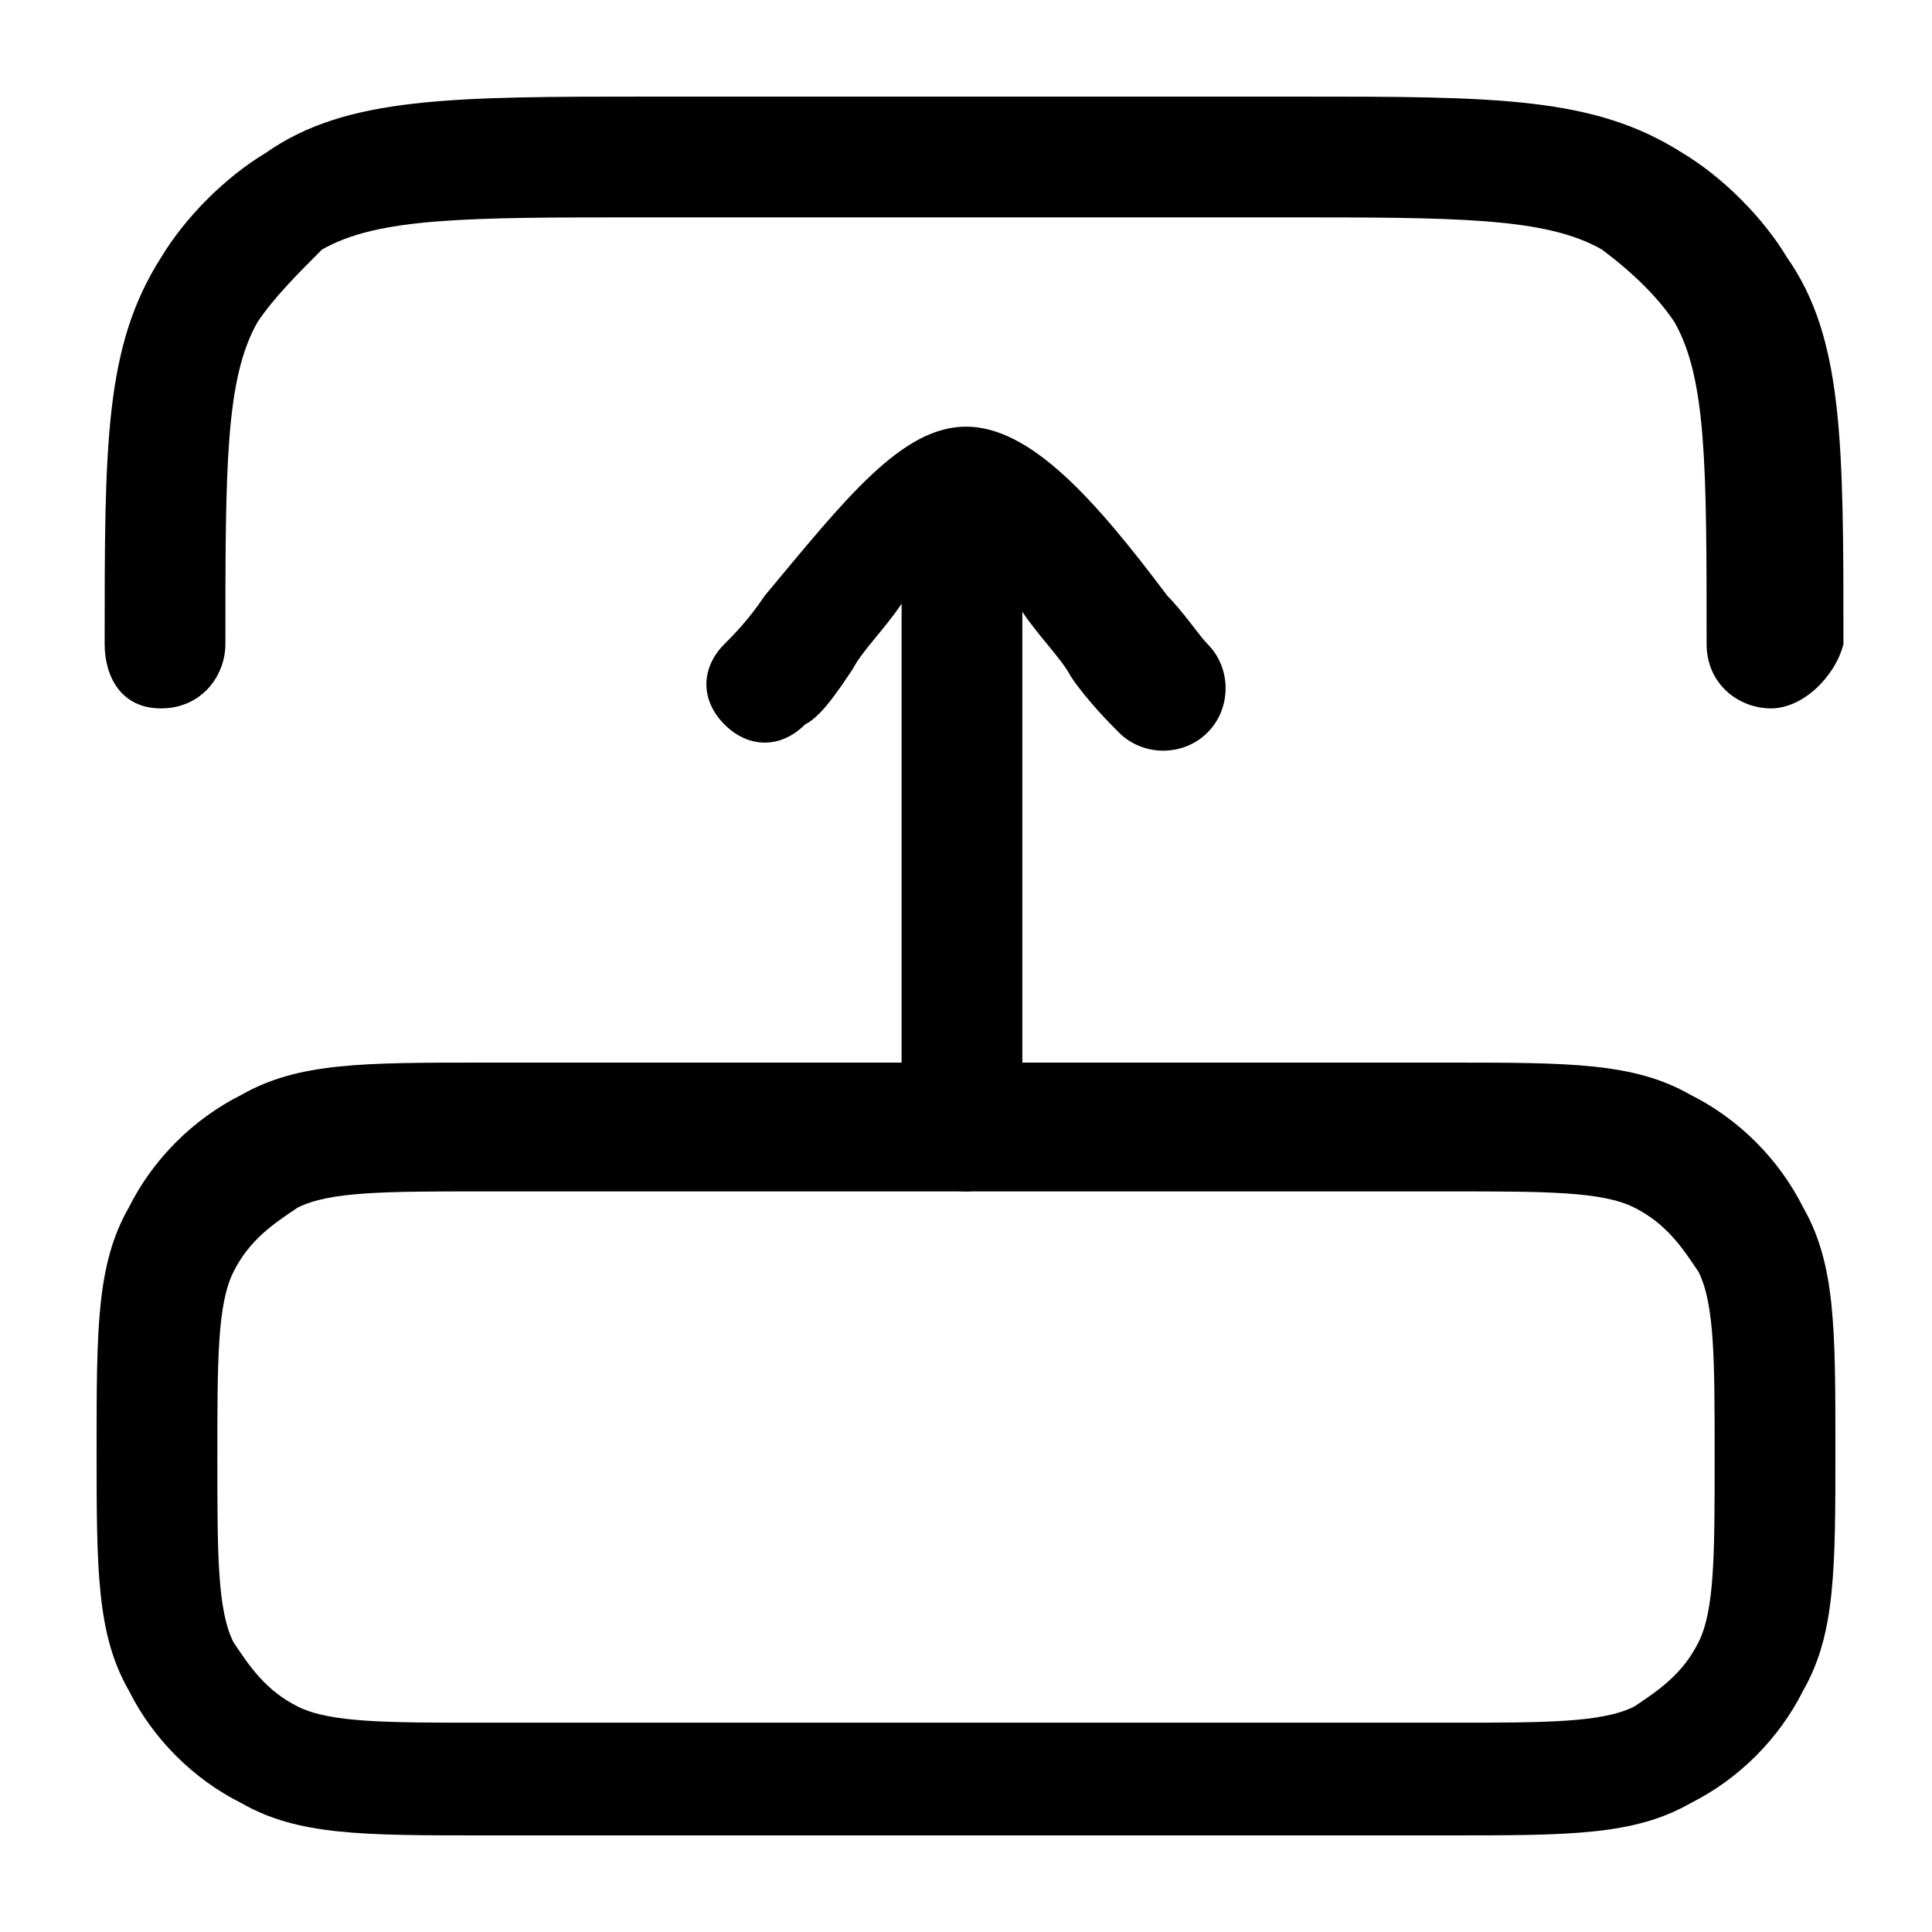
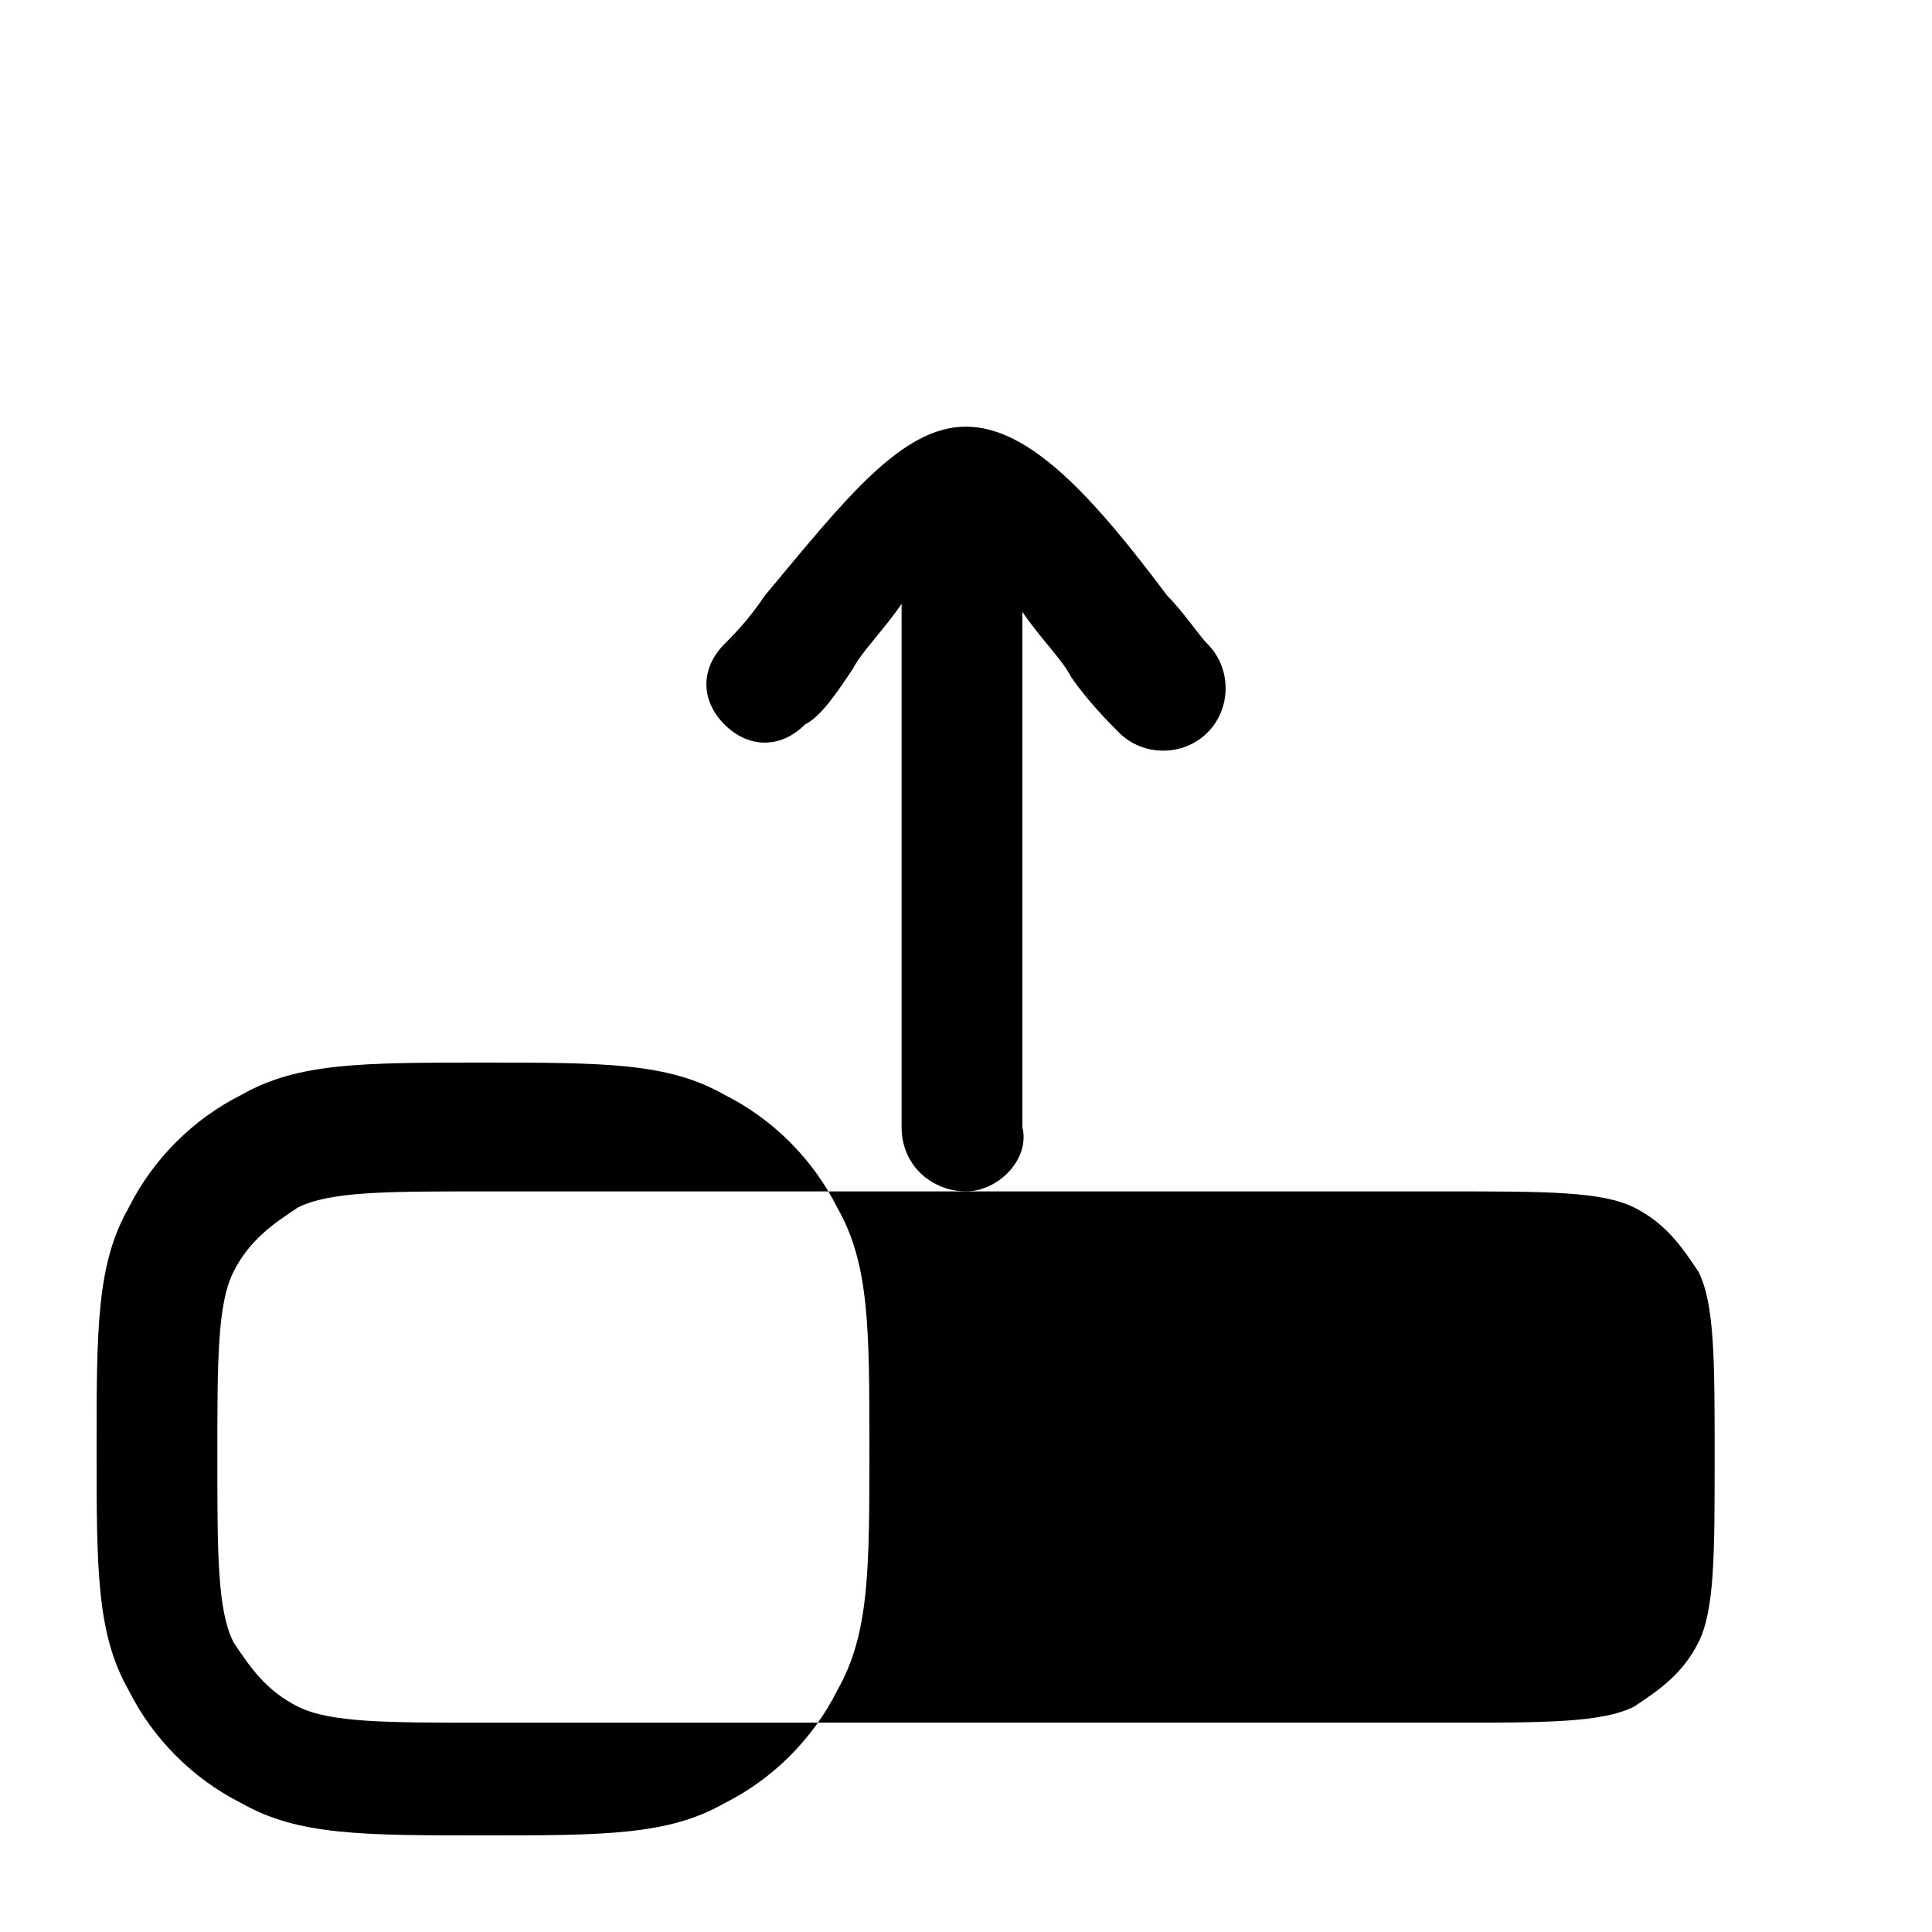
<svg xmlns="http://www.w3.org/2000/svg" id="Layer_1" enable-background="new 0 0 24 24" viewBox="0 0 24 24">
  <g>
-     <path d="m18 22.8h-12c-1.5 0-2.3 0-3-.4-.6-.3-1.1-.8-1.4-1.4-.4-.7-.4-1.5-.4-3s0-2.3.4-3c.3-.6.8-1.1 1.4-1.4.7-.4 1.5-.4 3-.4h12c1.5 0 2.3 0 3 .4.6.3 1.1.8 1.4 1.4.4.7.4 1.5.4 3s0 2.3-.4 3c-.3.6-.8 1.1-1.4 1.4-.7.4-1.5.4-3 .4zm-12-8c-1.2 0-1.9 0-2.3.2-.3.2-.6.4-.8.8s-.2 1.1-.2 2.3 0 1.9.2 2.3c.2.3.4.6.8.8s1.1.2 2.3.2h12c1.2 0 1.9 0 2.3-.2.3-.2.6-.4.8-.8s.2-1.1.2-2.3 0-1.9-.2-2.3c-.2-.3-.4-.6-.8-.8s-1.1-.2-2.3-.2z" fill="rgb(0,0,0)" />
+     <path d="m18 22.8h-12c-1.5 0-2.3 0-3-.4-.6-.3-1.1-.8-1.4-1.4-.4-.7-.4-1.5-.4-3s0-2.3.4-3c.3-.6.8-1.1 1.4-1.4.7-.4 1.5-.4 3-.4c1.5 0 2.3 0 3 .4.6.3 1.1.8 1.4 1.4.4.7.4 1.5.4 3s0 2.3-.4 3c-.3.6-.8 1.1-1.4 1.4-.7.4-1.5.4-3 .4zm-12-8c-1.2 0-1.9 0-2.3.2-.3.2-.6.4-.8.8s-.2 1.1-.2 2.3 0 1.9.2 2.3c.2.3.4.6.8.8s1.1.2 2.3.2h12c1.2 0 1.9 0 2.3-.2.3-.2.6-.4.8-.8s.2-1.1.2-2.3 0-1.9-.2-2.3c-.2-.3-.4-.6-.8-.8s-1.1-.2-2.3-.2z" fill="rgb(0,0,0)" />
  </g>
  <g>
    <path d="m12 14.8c-.4 0-.8-.3-.8-.8v-6.5c-.2.3-.5.6-.6.8-.2.3-.4.6-.6.7-.3.3-.7.3-1 0s-.3-.7 0-1c.1-.1.3-.3.5-.6 1-1.2 1.7-2.1 2.5-2.1s1.6.9 2.5 2.1c.2.2.4.5.5.6.3.3.3.8 0 1.1s-.8.3-1.1 0c-.1-.1-.4-.4-.6-.7-.1-.2-.4-.5-.6-.8v6.4c.1.4-.3.8-.7.8z" fill="rgb(0,0,0)" />
  </g>
  <g>
-     <path d="m22 8.8c-.4 0-.8-.3-.8-.8 0-2.2 0-3.3-.4-4-.2-.3-.5-.6-.9-.9-.7-.4-1.8-.4-4-.4h-7.9c-2.2 0-3.3 0-4 .4-.3.3-.6.6-.8.9-.4.7-.4 1.8-.4 4 0 .4-.3.8-.8.8s-.7-.4-.7-.8c0-2.5 0-3.7.7-4.8.3-.5.8-1 1.3-1.3 1-.7 2.3-.7 4.8-.7h8c2.5 0 3.7 0 4.8.7.5.3 1 .8 1.3 1.3.7 1 .7 2.3.7 4.8-.1.4-.5.8-.9.8z" fill="rgb(0,0,0)" />
-   </g>
+     </g>
</svg>